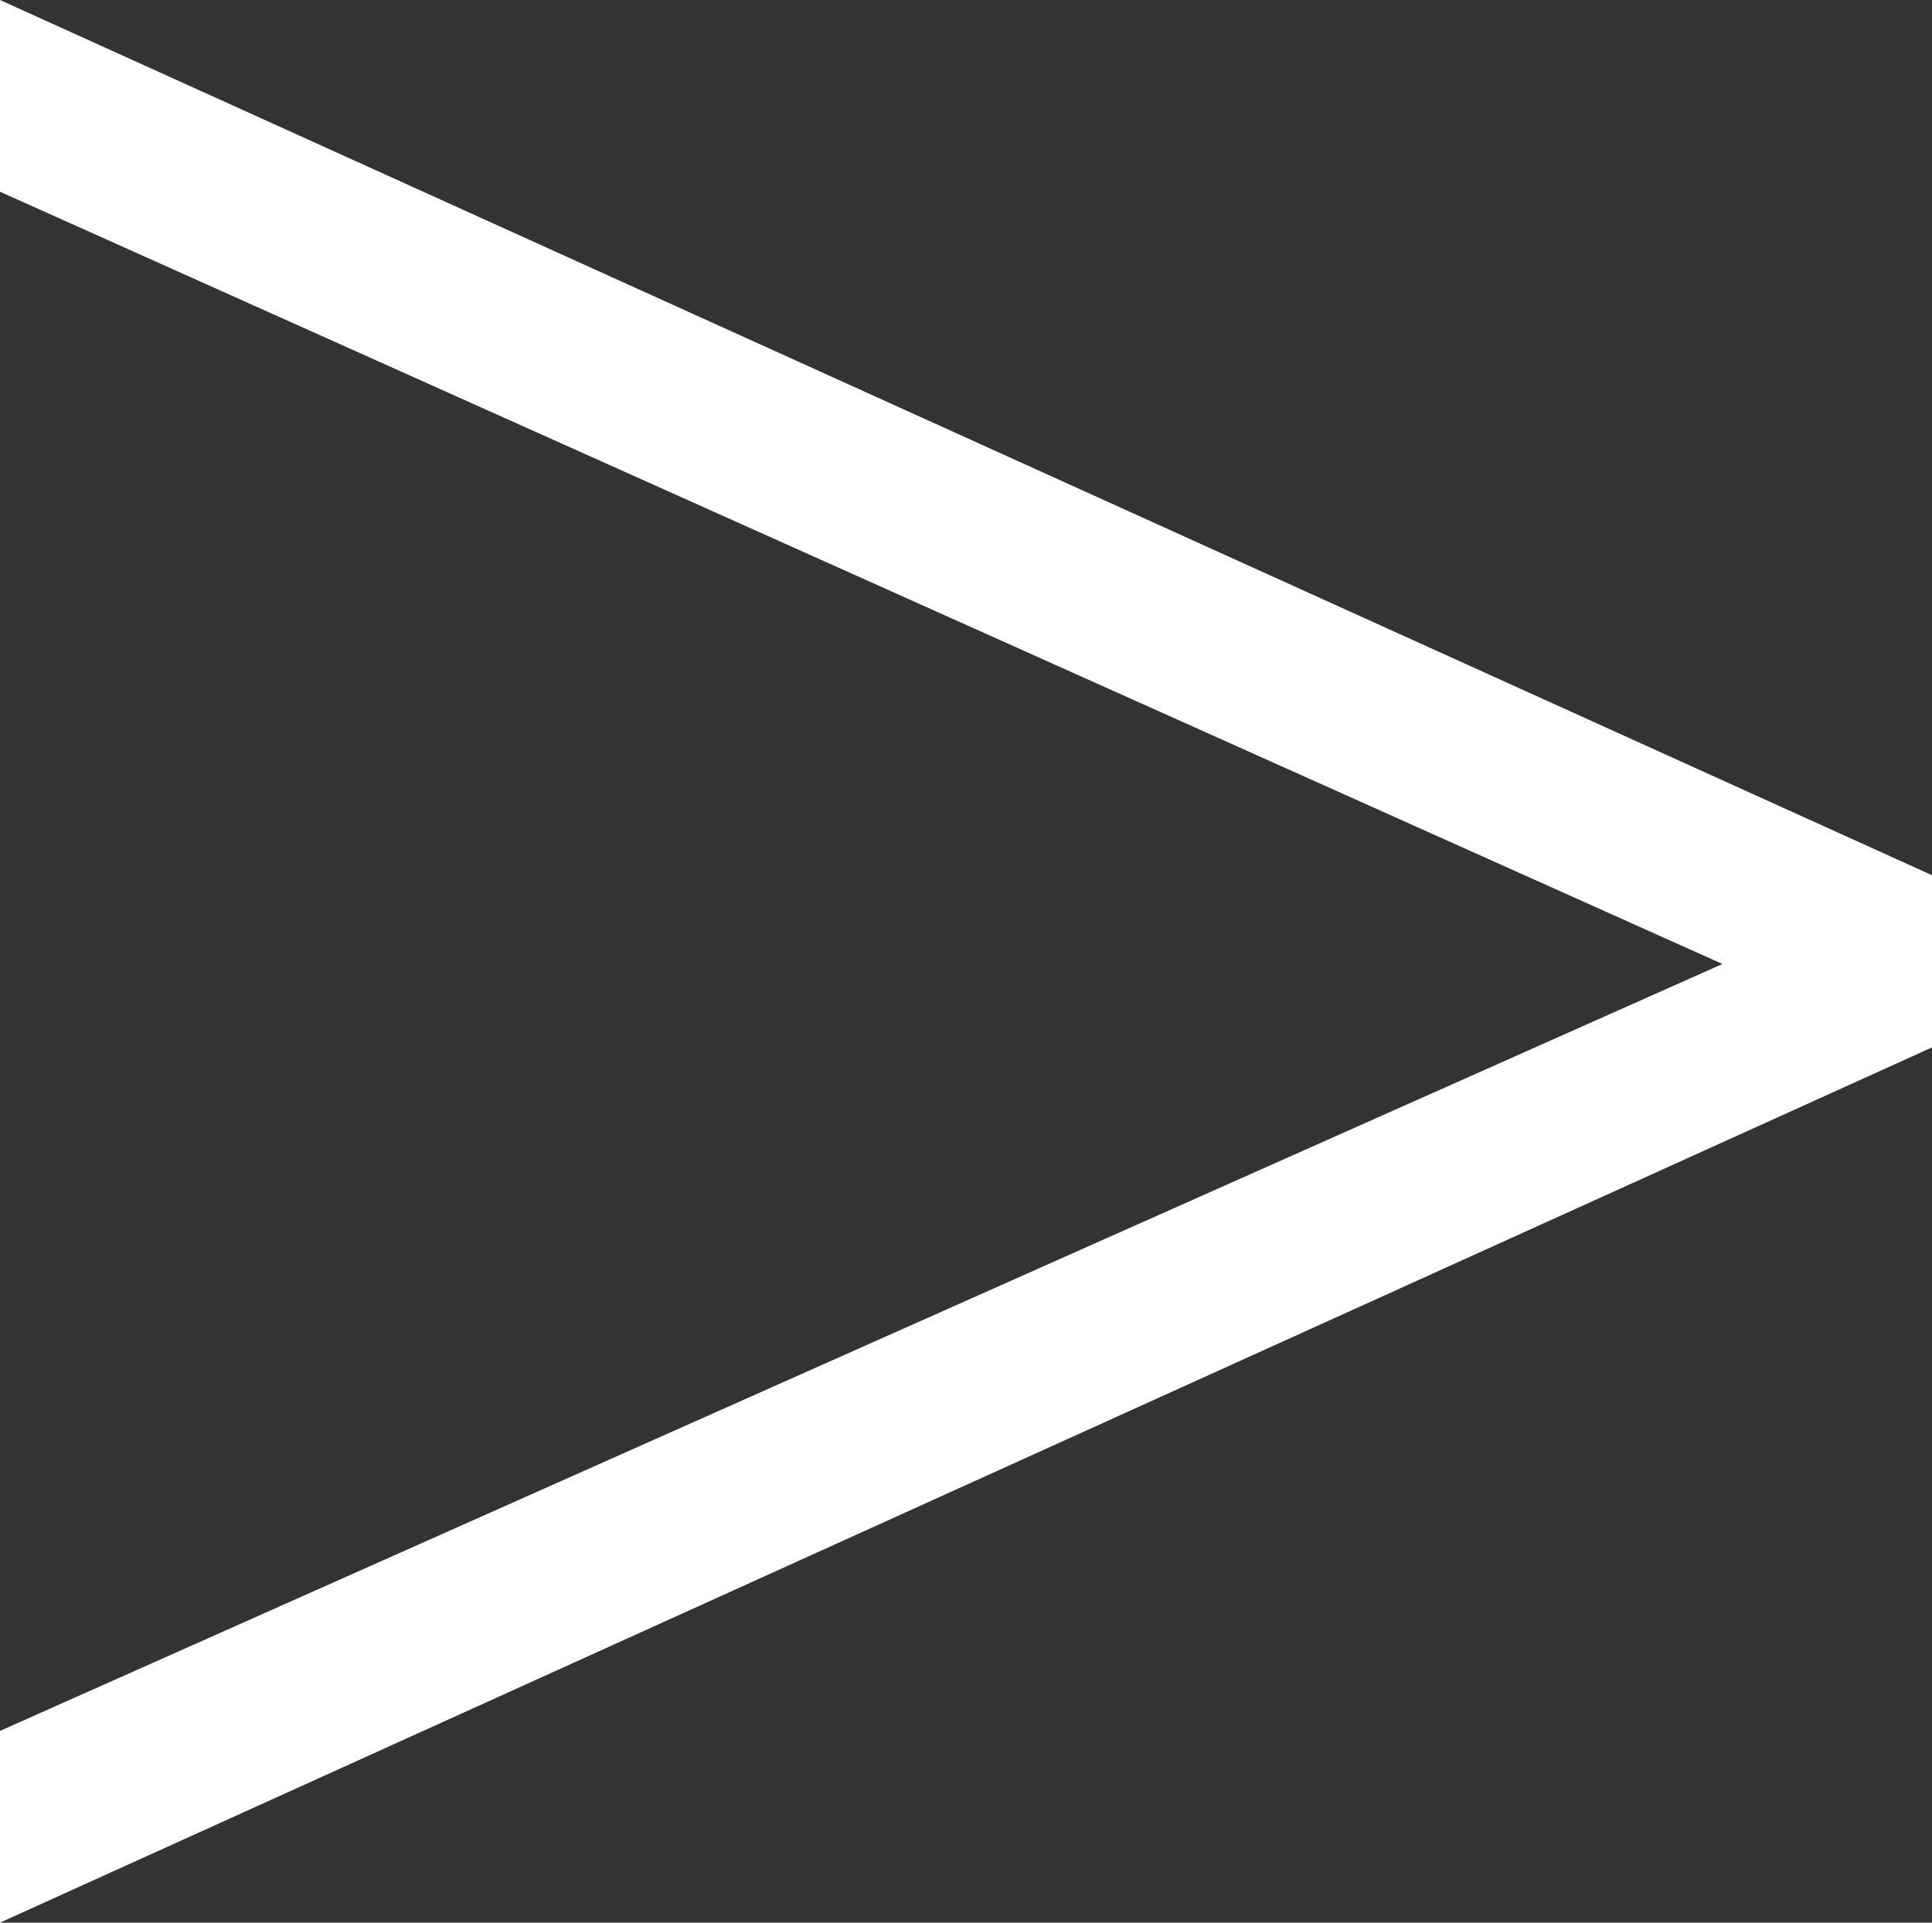
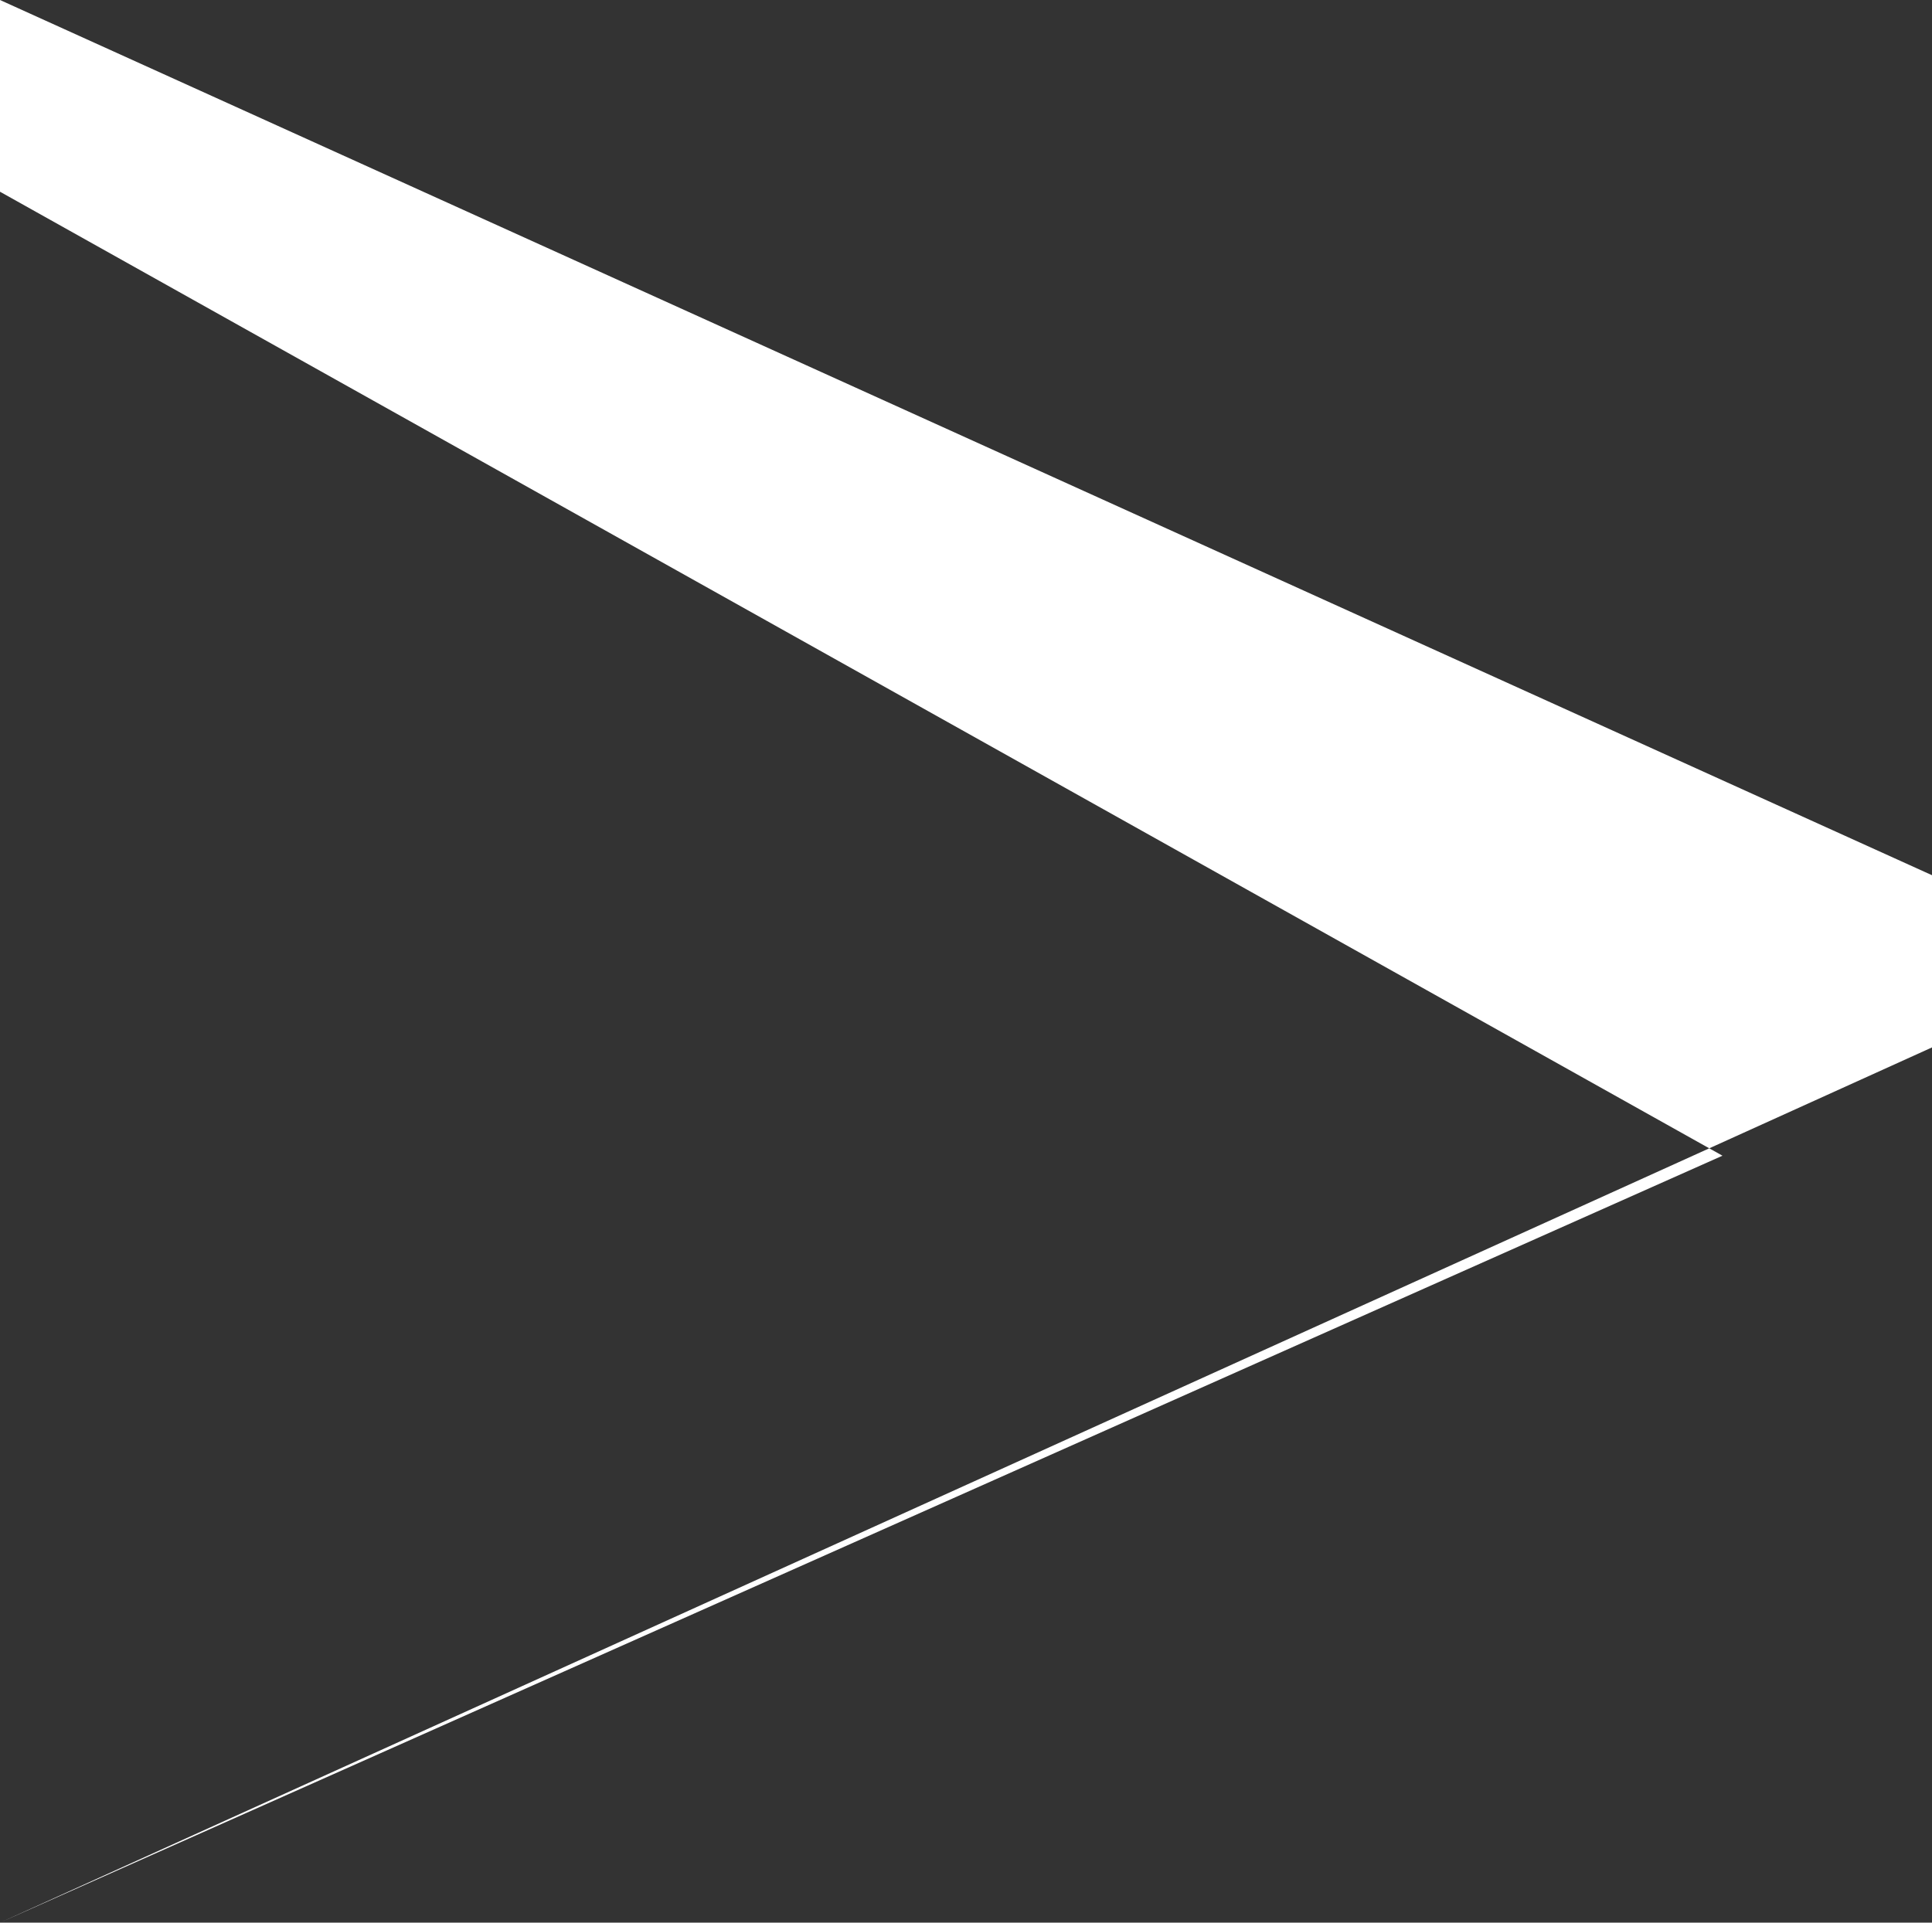
<svg xmlns="http://www.w3.org/2000/svg" id="_レイヤー_2" data-name="レイヤー 2" viewBox="0 0 10.88 10.83">
  <rect x="0" y="0" width="10.88" height="10.83" fill="#333333" stroke="none" />
  <defs>
    <style>
      .cls-1 {
        fill: #fff;
        stroke-width: 0px;
      }
    </style>
  </defs>
  <g id="_レイヤー_1-2" data-name="レイヤー 1">
-     <path class="cls-1" d="M10.88,5.9L0,10.83v-1.08l9.7-4.32L0,1.08V0l10.88,4.93v.97Z" />
+     <path class="cls-1" d="M10.88,5.9L0,10.83l9.7-4.32L0,1.08V0l10.88,4.93v.97Z" />
  </g>
</svg>